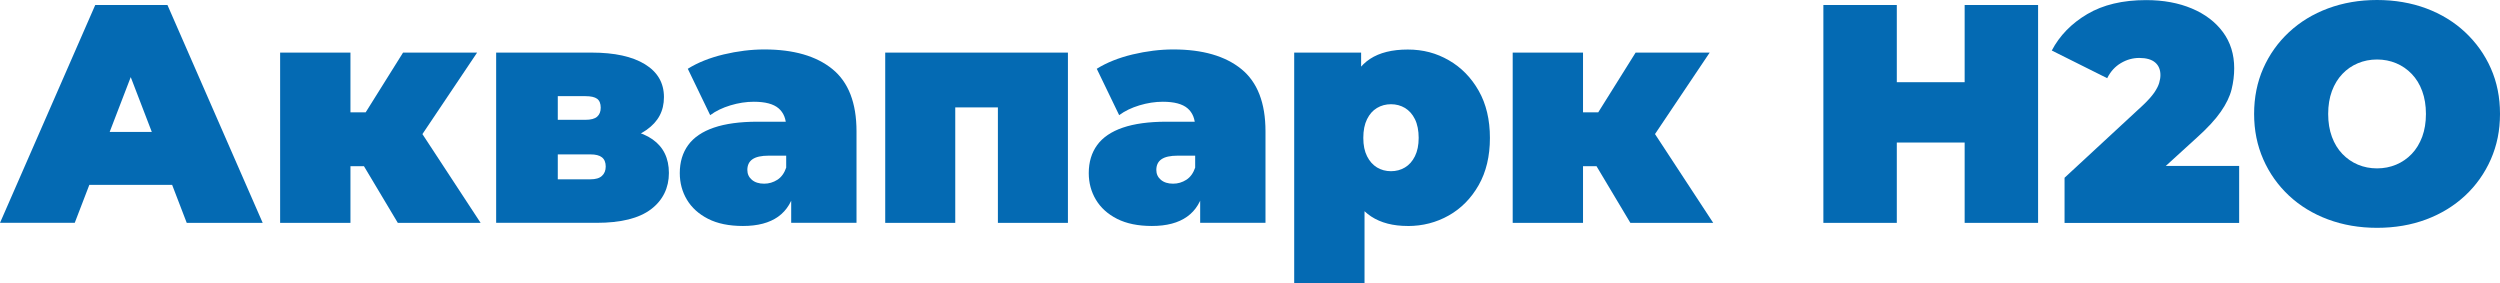
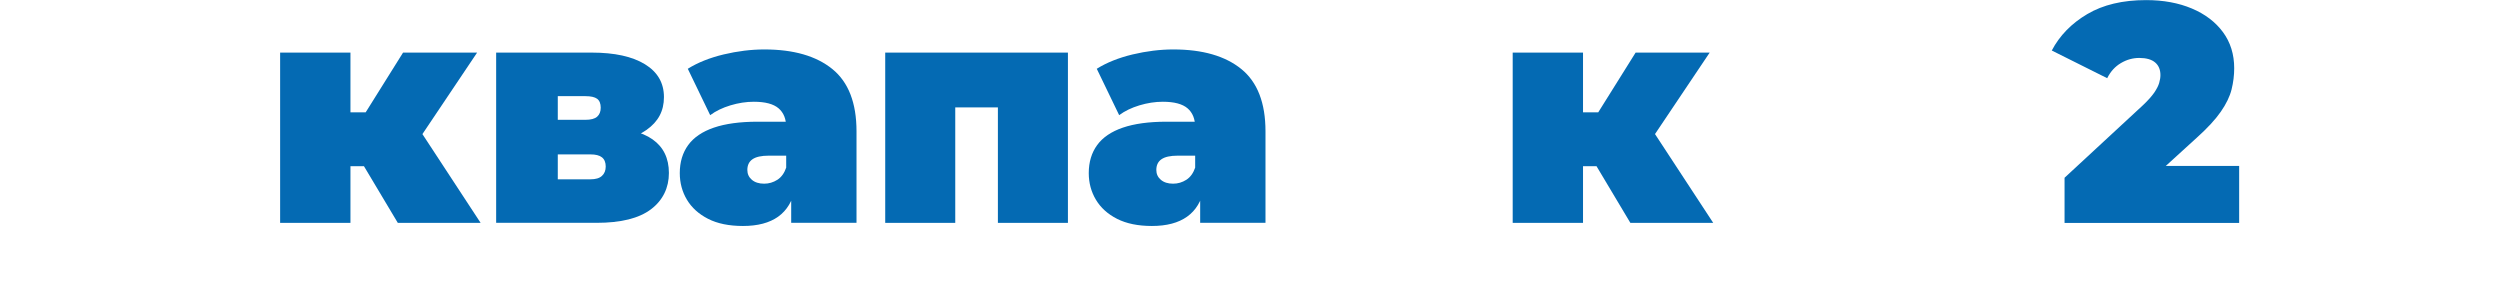
<svg xmlns="http://www.w3.org/2000/svg" id="_Слой_2" data-name="Слой 2" viewBox="0 0 514.76 58.32">
  <defs>
    <style> .cls-1 { fill: #046ab3; } </style>
  </defs>
  <g id="_Слой_1-2" data-name="Слой 1">
    <g>
-       <path class="cls-1" d="M0,45.89L19.61,1.03h14.87l19.61,44.86h-15.64L23.97,8.2h5.9l-14.48,37.68H0ZM11.66,38.07l3.85-10.9h20.64l3.85,10.9H11.66Z" />
      <path class="cls-1" d="M57.68,45.89V10.83h14.48v35.06h-14.48ZM67.93,34.22v-11.09h13.07v11.09h-13.07ZM85.43,29.93l-13.59-1.28,11.15-17.82h15.25l-12.82,19.1ZM81.91,45.89l-9.61-16.09,11.66-6.79,15,22.88h-17.05Z" />
      <path class="cls-1" d="M102.16,45.89V10.83h19.68c4.7,0,8.35.8,10.96,2.4,2.61,1.6,3.91,3.86,3.91,6.76s-1.2,5.07-3.59,6.76c-2.39,1.69-5.62,2.53-9.68,2.53l1.09-2.95c4.31,0,7.59.79,9.84,2.37,2.24,1.58,3.36,3.89,3.36,6.92s-1.23,5.61-3.69,7.47c-2.46,1.86-6.18,2.79-11.18,2.79h-20.7ZM114.85,24.67h5.7c1.11,0,1.91-.21,2.4-.64.49-.43.74-1.05.74-1.86,0-.85-.25-1.46-.74-1.83-.49-.36-1.29-.54-2.4-.54h-5.7v4.87ZM114.85,36.92h6.73c1.07,0,1.86-.23,2.37-.71.51-.47.77-1.11.77-1.92,0-.85-.26-1.48-.77-1.89-.51-.41-1.3-.61-2.37-.61h-6.73v5.13Z" />
      <path class="cls-1" d="M152.98,46.53c-2.86,0-5.26-.49-7.18-1.47-1.92-.98-3.38-2.3-4.36-3.94-.98-1.64-1.47-3.47-1.47-5.48,0-2.26.58-4.19,1.73-5.77,1.15-1.58,2.92-2.78,5.29-3.59,2.37-.81,5.37-1.22,9-1.22h7.31v6.99h-5c-1.54,0-2.66.25-3.36.74-.71.49-1.06,1.23-1.06,2.21,0,.81.31,1.49.93,2.02.62.53,1.46.8,2.53.8.98,0,1.89-.27,2.72-.8s1.44-1.38,1.83-2.53l1.86,4.29c-.56,2.61-1.73,4.55-3.52,5.83-1.79,1.28-4.21,1.92-7.24,1.92ZM162.91,45.89v-6.22l-1.03-1.67v-11.79c0-1.71-.52-3.01-1.57-3.91-1.05-.9-2.75-1.35-5.1-1.35-1.58,0-3.18.25-4.81.74-1.62.49-3.01,1.16-4.17,2.02l-4.61-9.55c2.05-1.28,4.51-2.26,7.37-2.95,2.86-.68,5.66-1.03,8.4-1.03,6.02,0,10.69,1.35,14,4.04,3.31,2.69,4.97,6.96,4.97,12.82v18.84h-13.46Z" />
      <path class="cls-1" d="M182.27,45.89V10.83h37.62v35.06h-14.42v-26.79l3.14,3.01h-15.06l3.14-3.01v26.79h-14.42Z" />
      <path class="cls-1" d="M237.19,46.53c-2.86,0-5.25-.49-7.18-1.47s-3.38-2.3-4.36-3.94c-.98-1.64-1.47-3.47-1.47-5.48,0-2.26.58-4.19,1.73-5.77,1.15-1.58,2.92-2.78,5.29-3.59,2.37-.81,5.37-1.22,9-1.22h7.31v6.99h-5c-1.54,0-2.66.25-3.36.74-.71.49-1.06,1.23-1.06,2.21,0,.81.31,1.49.93,2.02.62.53,1.46.8,2.53.8.98,0,1.89-.27,2.72-.8s1.44-1.38,1.83-2.53l1.86,4.29c-.56,2.61-1.73,4.55-3.53,5.83-1.79,1.28-4.21,1.92-7.24,1.92ZM247.12,45.89v-6.22l-1.03-1.67v-11.79c0-1.71-.52-3.01-1.57-3.91-1.05-.9-2.75-1.35-5.1-1.35-1.58,0-3.18.25-4.81.74-1.62.49-3.01,1.16-4.17,2.02l-4.61-9.55c2.05-1.28,4.51-2.26,7.37-2.95,2.86-.68,5.66-1.03,8.4-1.03,6.02,0,10.69,1.35,14,4.04,3.31,2.69,4.97,6.96,4.97,12.82v18.84h-13.46Z" />
-       <path class="cls-1" d="M266.48,58.32V10.83h13.78v4.74l.06,12.82.64,12.82v17.11h-14.48ZM289.87,46.53c-3.03,0-5.54-.65-7.53-1.95-1.99-1.3-3.45-3.29-4.39-5.96-.94-2.67-1.41-6.08-1.41-10.22s.44-7.68,1.31-10.35c.88-2.67,2.3-4.65,4.26-5.93,1.96-1.28,4.55-1.92,7.75-1.92s5.9.74,8.46,2.21,4.61,3.57,6.15,6.28c1.54,2.71,2.31,5.95,2.31,9.71s-.77,7-2.31,9.71c-1.54,2.71-3.59,4.8-6.15,6.25-2.56,1.45-5.38,2.18-8.46,2.18ZM286.41,35.25c1.07,0,2.03-.26,2.88-.77.85-.51,1.54-1.28,2.05-2.31s.77-2.29.77-3.78-.26-2.82-.77-3.85-1.2-1.79-2.05-2.31c-.86-.51-1.82-.77-2.88-.77s-2.03.26-2.88.77c-.86.51-1.54,1.28-2.05,2.31s-.77,2.31-.77,3.85.26,2.76.77,3.78,1.2,1.79,2.05,2.31c.85.51,1.82.77,2.88.77Z" />
      <path class="cls-1" d="M311.47,45.89V10.83h14.48v35.06h-14.48ZM321.73,34.22v-11.09h13.07v11.09h-13.07ZM339.22,29.93l-13.59-1.28,11.15-17.82h15.25l-12.82,19.1ZM335.7,45.89l-9.61-16.09,11.67-6.79,15,22.88h-17.05Z" />
-       <path class="cls-1" d="M390.56,45.89h-15.12V1.03h15.12v44.86ZM405.55,29.35h-16.02v-12.43h16.02v12.43ZM404.53,1.03h15.12v44.86h-15.12V1.03Z" />
      <path class="cls-1" d="M425.1,45.89v-9.29l16.21-15c1.03-.98,1.78-1.84,2.28-2.56.49-.73.82-1.38.99-1.95.17-.58.26-1.12.26-1.63,0-1.11-.36-1.98-1.09-2.6-.73-.62-1.82-.93-3.27-.93-1.32,0-2.58.35-3.78,1.06-1.2.71-2.14,1.74-2.82,3.11l-11.41-5.7c1.62-3.08,4.06-5.58,7.31-7.5,3.25-1.92,7.28-2.88,12.11-2.88,3.55,0,6.69.58,9.42,1.73,2.73,1.15,4.87,2.78,6.41,4.87,1.54,2.09,2.31,4.57,2.31,7.43,0,1.45-.18,2.91-.54,4.36-.36,1.45-1.1,2.98-2.21,4.58-1.11,1.6-2.76,3.39-4.94,5.35l-12.18,11.09-2.37-5.26h23.26v11.73h-35.95Z" />
-       <path class="cls-1" d="M489.44,46.91c-3.63,0-7-.58-10.09-1.73-3.1-1.15-5.78-2.79-8.04-4.9-2.26-2.12-4.03-4.6-5.29-7.47-1.26-2.86-1.89-5.98-1.89-9.36s.63-6.55,1.89-9.39c1.26-2.84,3.02-5.32,5.29-7.43,2.26-2.11,4.95-3.75,8.04-4.9,3.1-1.15,6.46-1.73,10.09-1.73s7.05.58,10.13,1.73c3.08,1.15,5.75,2.79,8.01,4.9,2.26,2.12,4.03,4.59,5.29,7.43,1.26,2.84,1.89,5.97,1.89,9.39s-.63,6.49-1.89,9.36c-1.26,2.86-3.02,5.35-5.29,7.47-2.27,2.11-4.94,3.75-8.01,4.9s-6.45,1.73-10.13,1.73ZM489.44,34.67c1.41,0,2.72-.26,3.94-.77s2.29-1.25,3.21-2.21c.92-.96,1.63-2.14,2.15-3.52.51-1.39.77-2.96.77-4.71s-.26-3.32-.77-4.71c-.51-1.39-1.23-2.56-2.15-3.52-.92-.96-1.99-1.7-3.21-2.21s-2.53-.77-3.94-.77-2.72.26-3.94.77-2.29,1.25-3.2,2.21c-.92.96-1.63,2.14-2.15,3.52-.51,1.39-.77,2.96-.77,4.71s.26,3.32.77,4.71c.51,1.39,1.23,2.56,2.15,3.52.92.96,1.99,1.7,3.2,2.21s2.53.77,3.94.77Z" />
    </g>
  </g>
</svg>